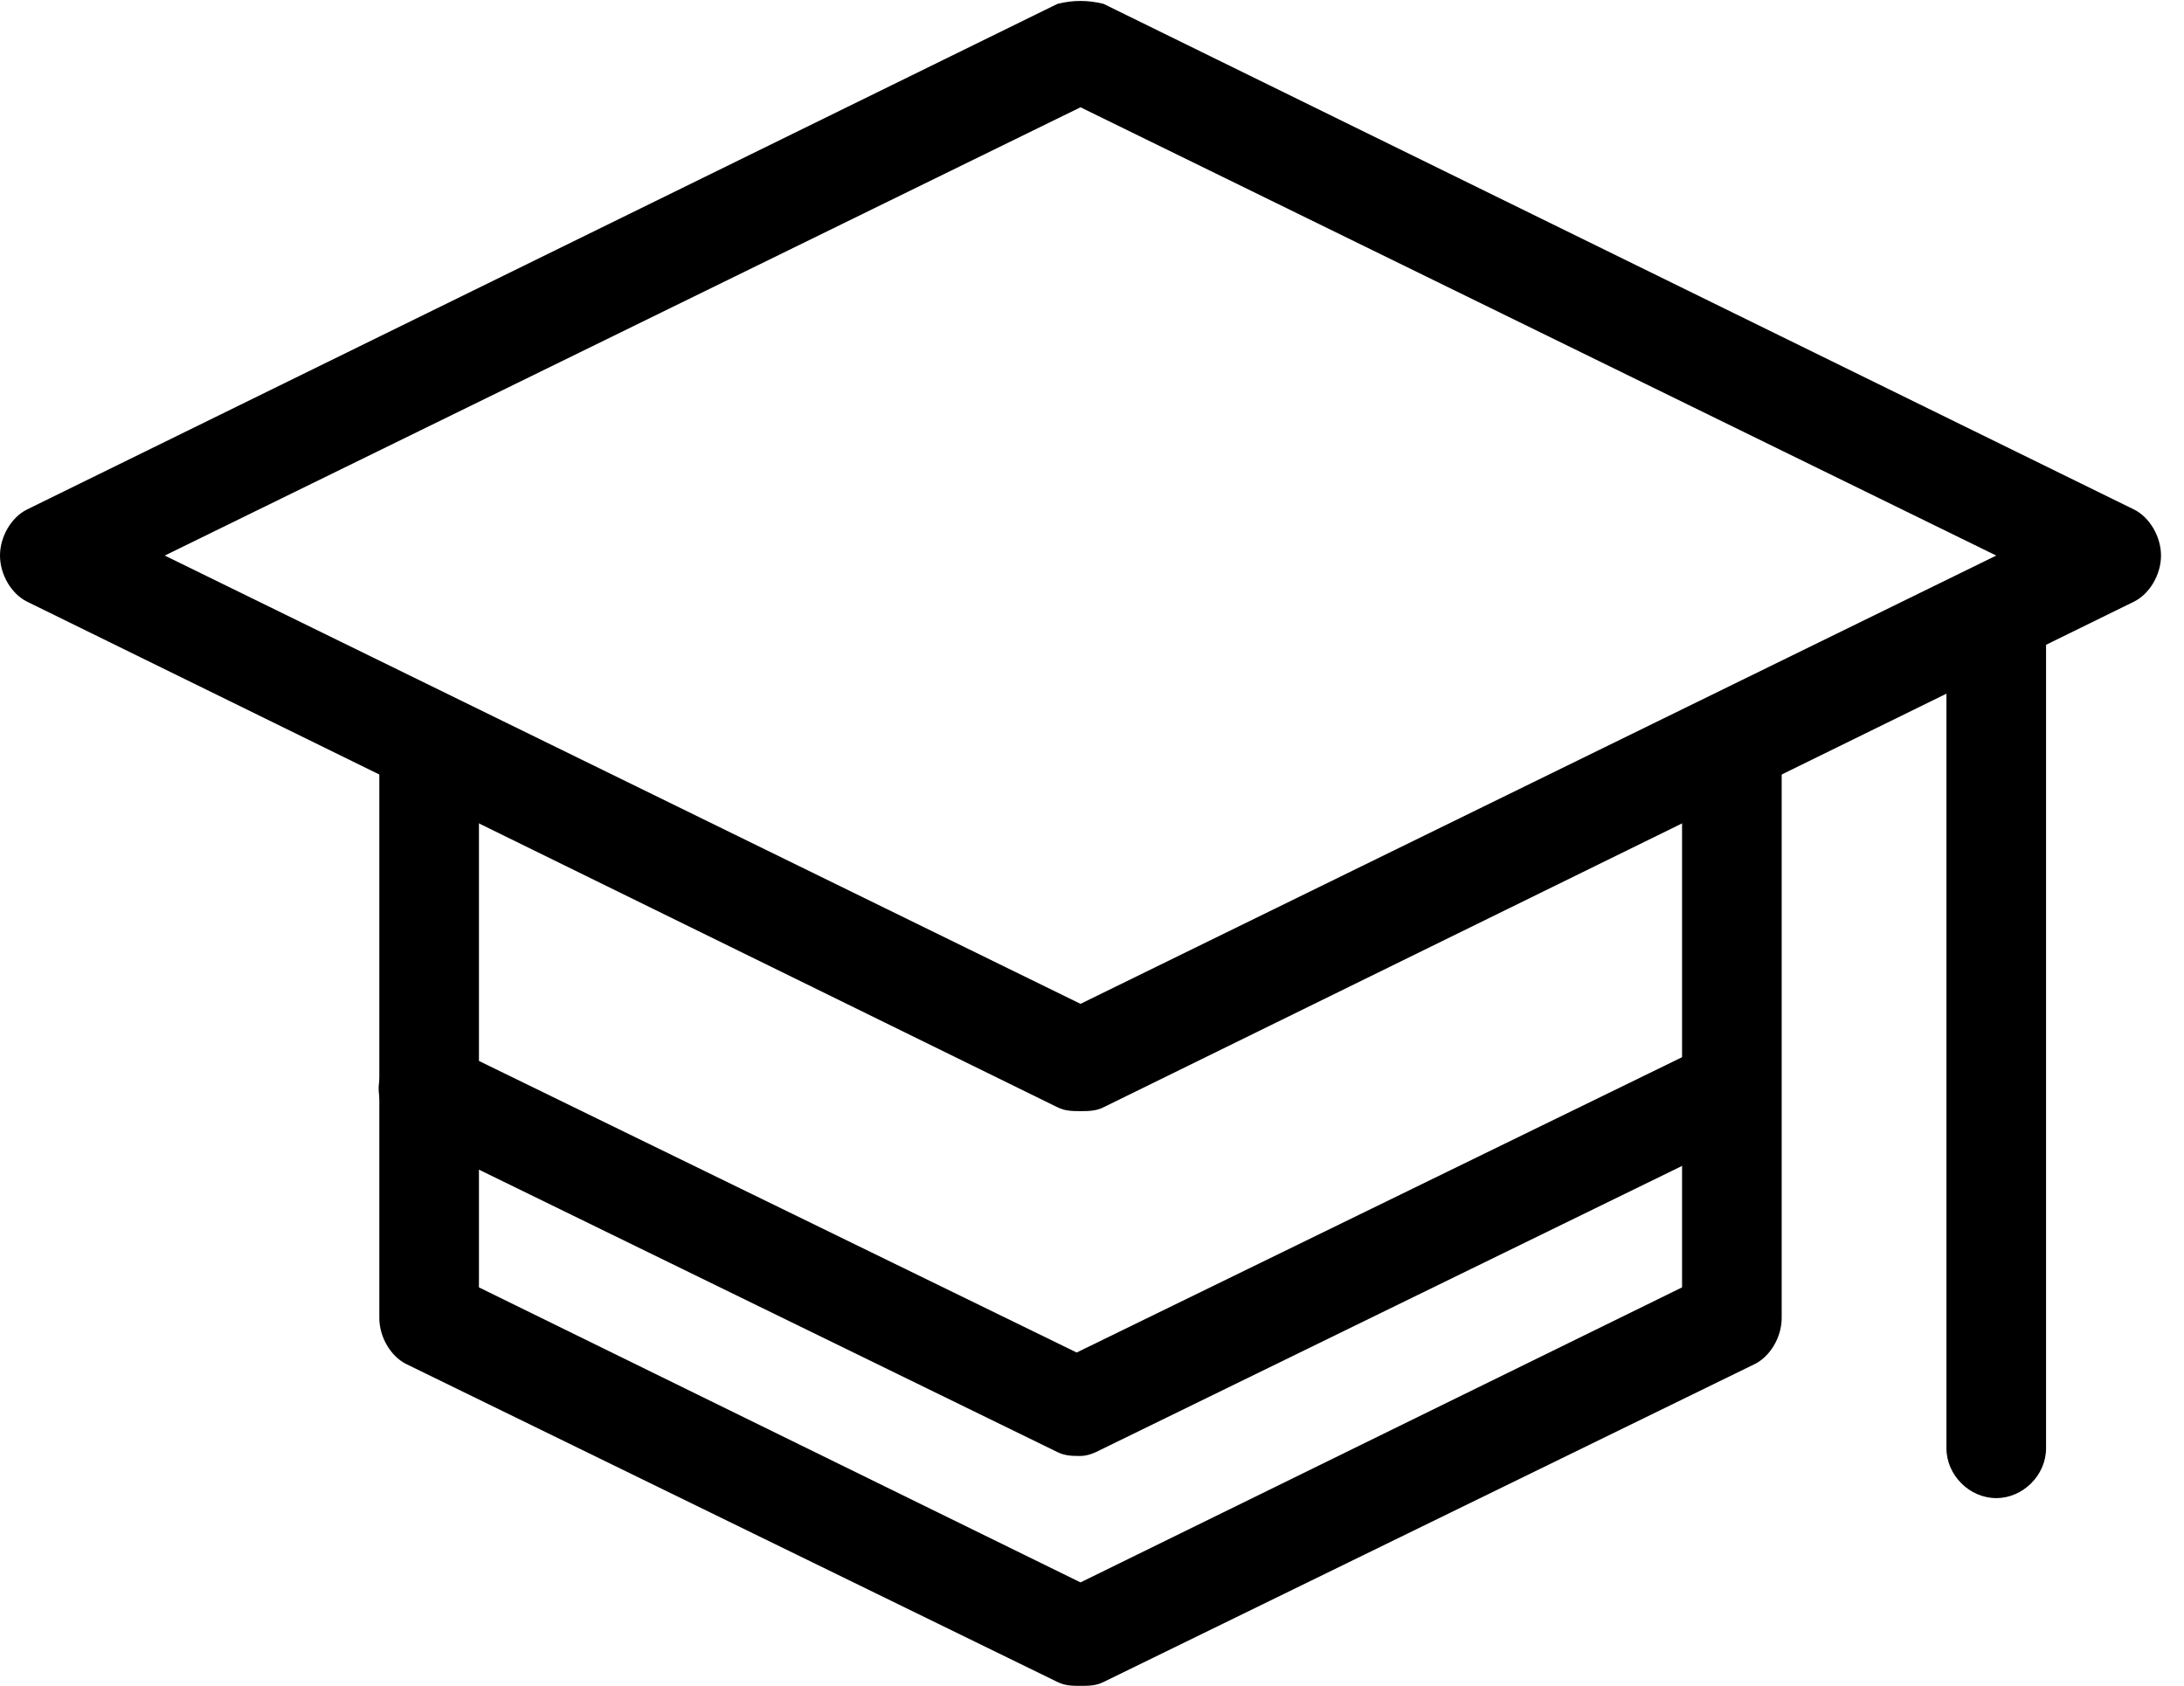
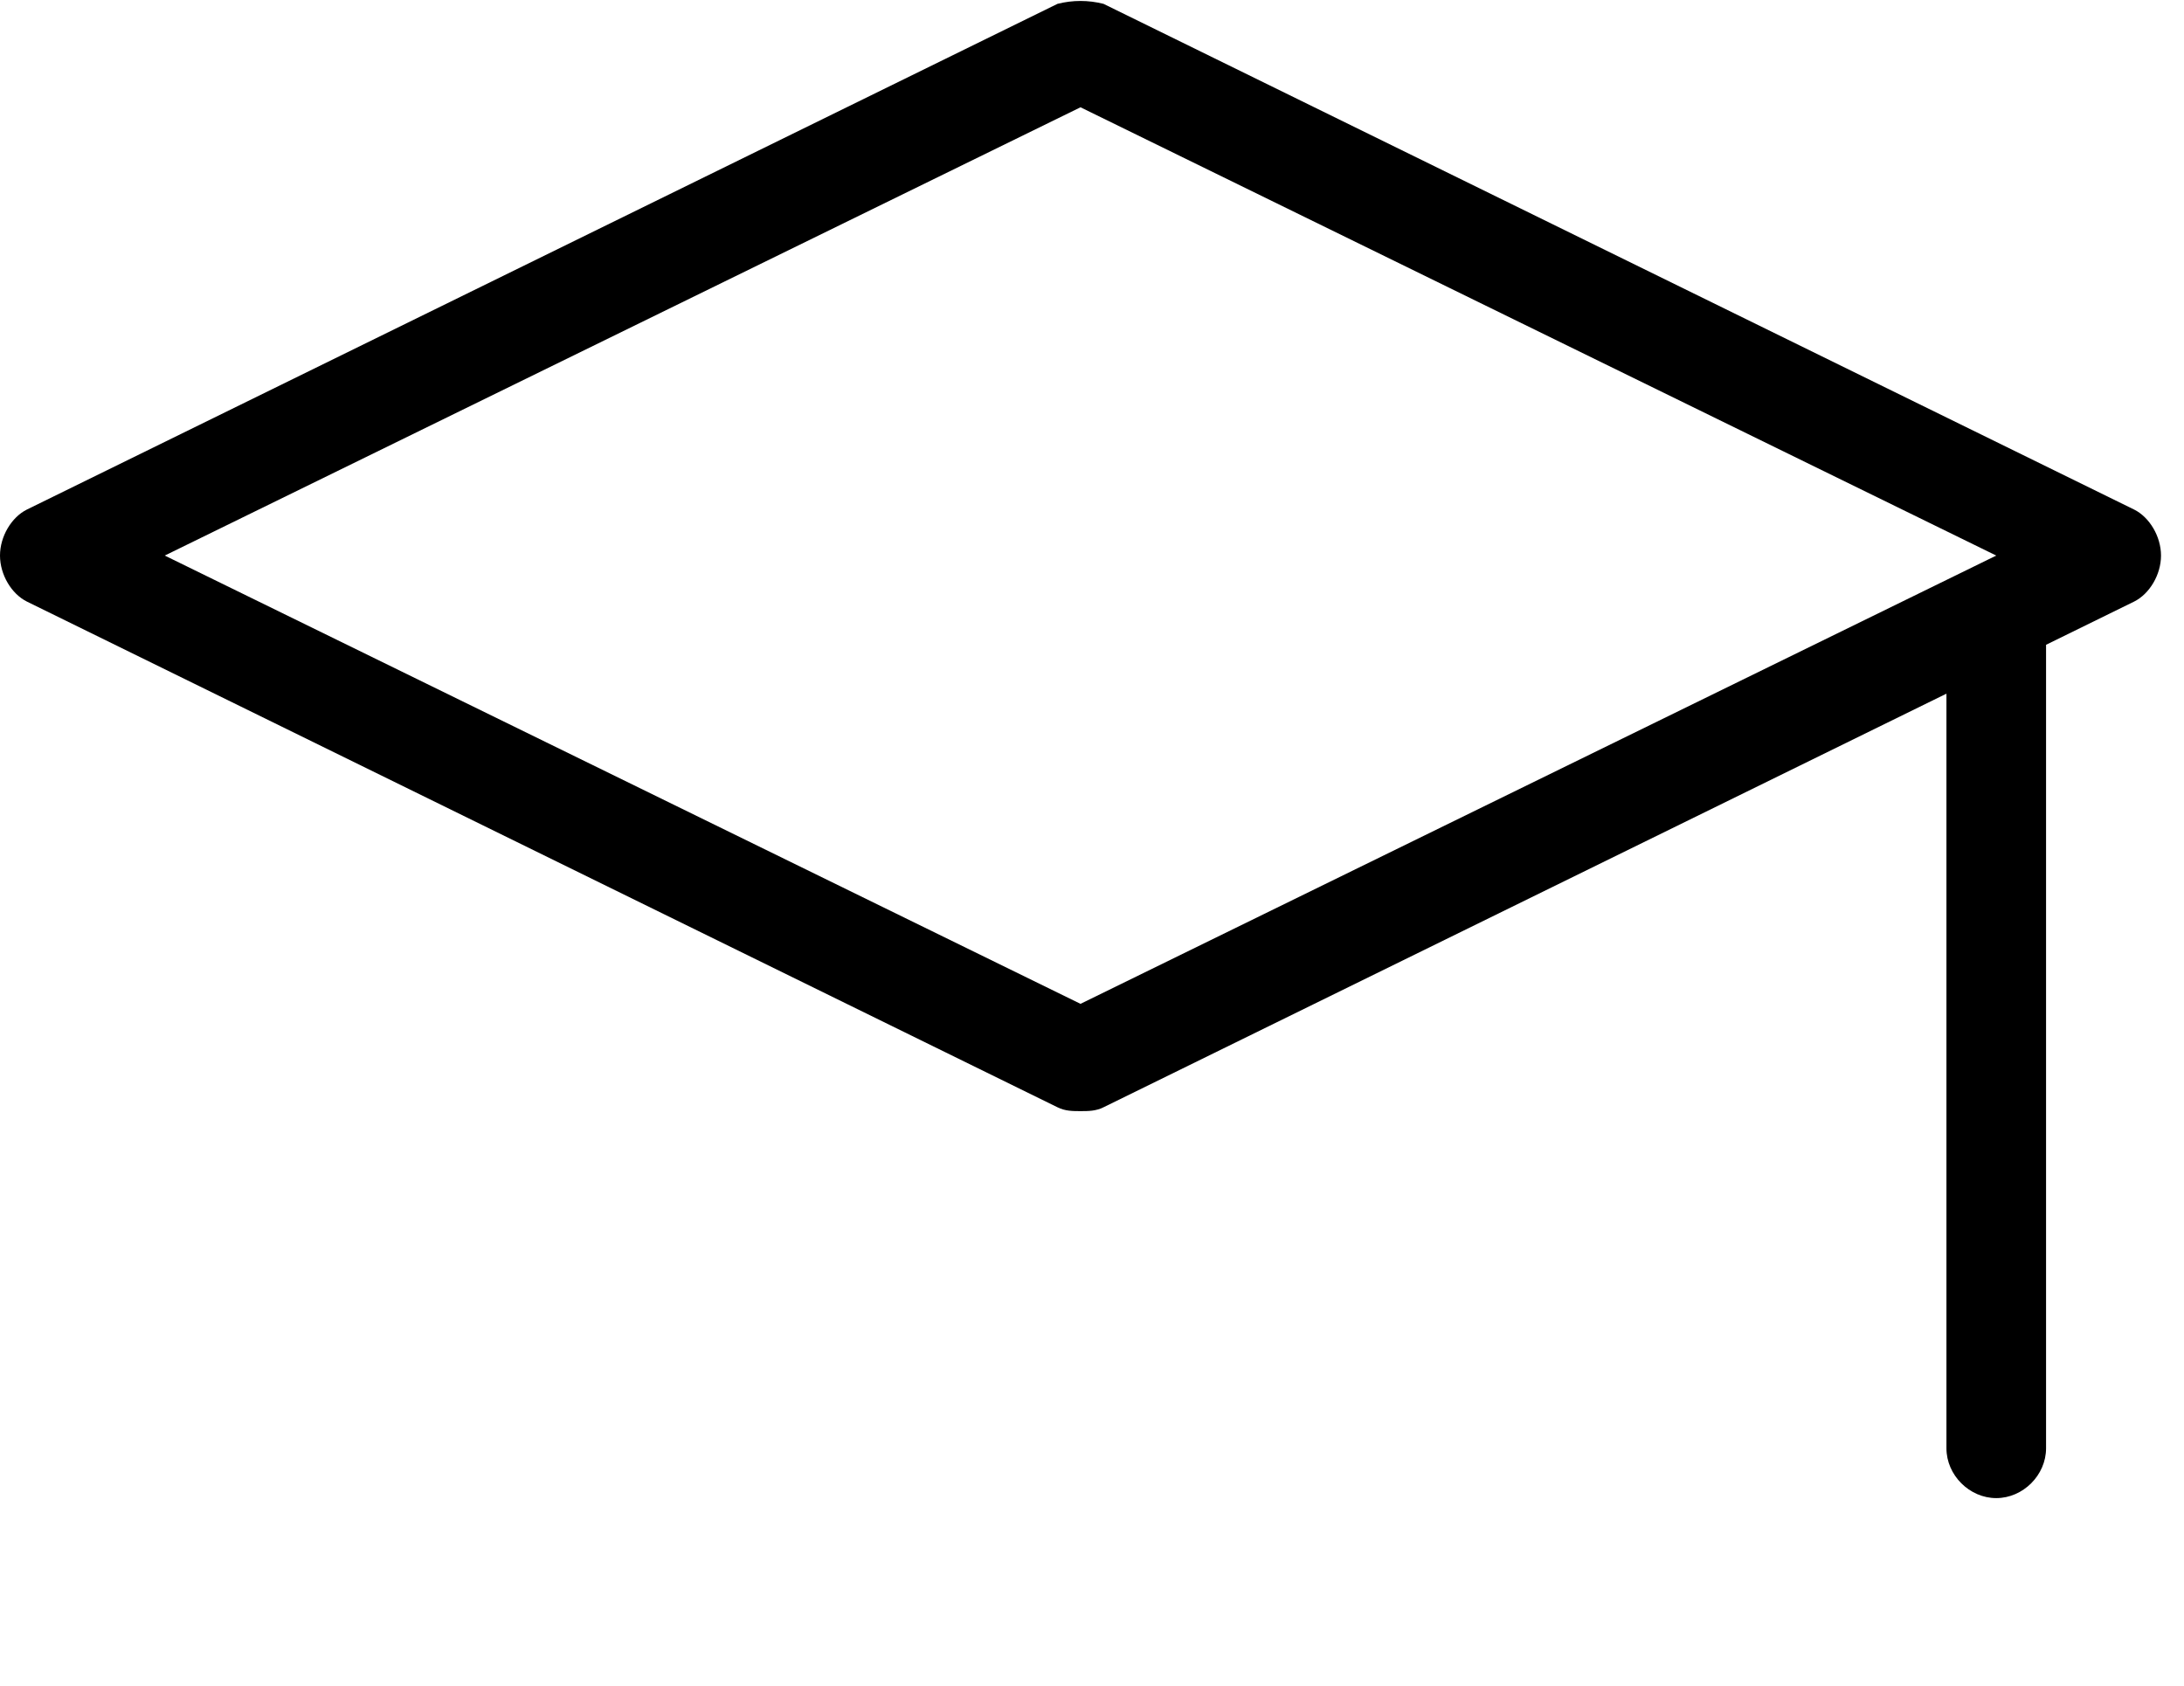
<svg xmlns="http://www.w3.org/2000/svg" version="1.1" id="Calque_1" x="0px" y="0px" viewBox="0 0 57 44" style="enable-background:new 0 0 57 44;" xml:space="preserve">
  <g id="XMLID_111_">
    <g id="XMLID_115_">
      <g id="XMLID_120_">
        <path id="XMLID_108_" d="M28.2,29c-0.2,0-0.4,0-0.6-0.1L0.7,15.7C0.3,15.5,0,15,0,14.5c0-0.5,0.3-1,0.7-1.2L27.6,0.1     C28,0,28.4,0,28.8,0.1l26.9,13.2c0.4,0.2,0.7,0.7,0.7,1.2c0,0.5-0.3,1-0.7,1.2L28.8,28.9C28.6,29,28.4,29,28.2,29z M4.3,14.5     l23.9,11.7l23.9-11.7L28.2,2.8L4.3,14.5z" />
      </g>
      <g id="XMLID_118_">
-         <path id="XMLID_107_" d="M28.2,44c-0.2,0-0.4,0-0.6-0.1l-17-8.3c-0.4-0.2-0.7-0.7-0.7-1.2V19.9c0-0.7,0.6-1.3,1.3-1.3     c0.7,0,1.3,0.6,1.3,1.3v13.7l15.7,7.7l15.7-7.7V19.9c0-0.7,0.6-1.3,1.3-1.3s1.3,0.6,1.3,1.3v14.5c0,0.5-0.3,1-0.7,1.2l-17,8.3     C28.6,44,28.4,44,28.2,44z" />
-       </g>
+         </g>
      <g id="XMLID_116_">
        <path id="XMLID_106_" d="M52.1,39.1c-0.7,0-1.3-0.6-1.3-1.3V16c0-0.7,0.6-1.3,1.3-1.3s1.3,0.6,1.3,1.3v21.8     C53.4,38.5,52.8,39.1,52.1,39.1z" />
      </g>
    </g>
    <g id="XMLID_112_">
      <g id="XMLID_113_">
-         <path id="XMLID_105_" d="M28.2,38c-0.2,0-0.4,0-0.6-0.1l-17-8.3c-0.6-0.3-0.9-1.1-0.6-1.7c0.3-0.6,1.1-0.9,1.7-0.6l16.4,8l16.4-8     c0.6-0.3,1.4,0,1.7,0.6c0.3,0.6,0,1.4-0.6,1.7l-17,8.3C28.6,37.9,28.4,38,28.2,38z" />
-       </g>
+         </g>
    </g>
  </g>
</svg>